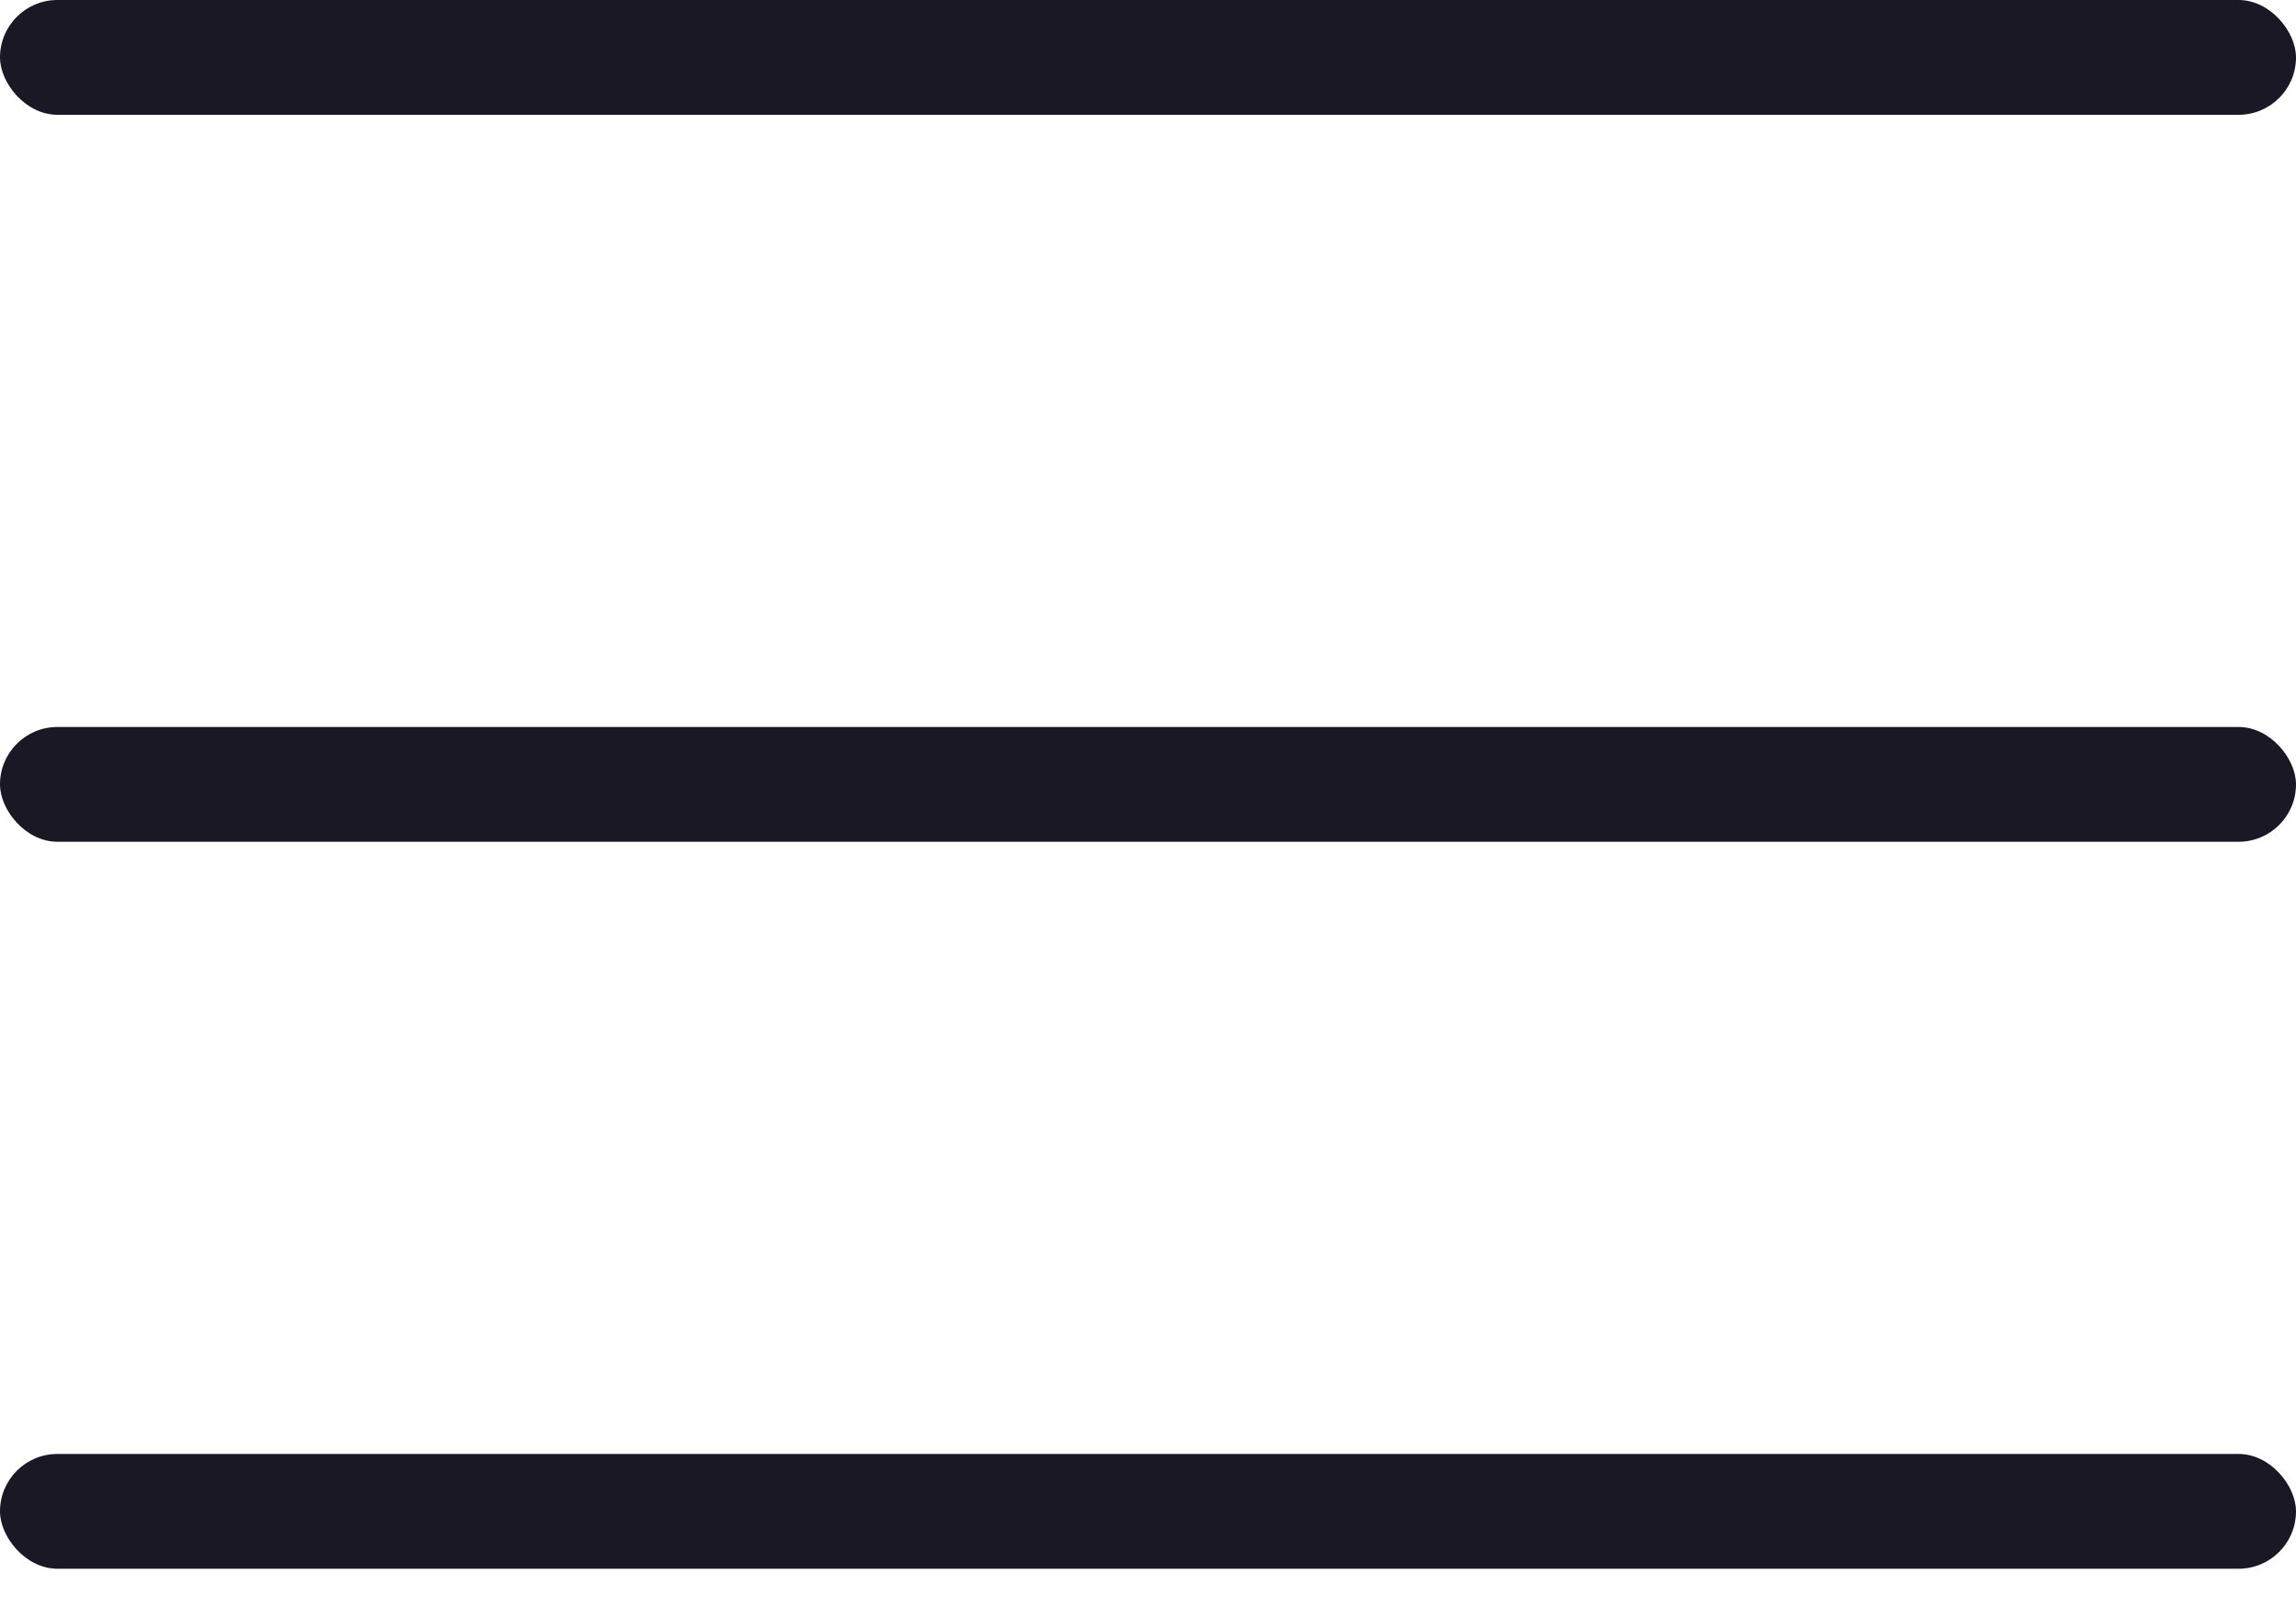
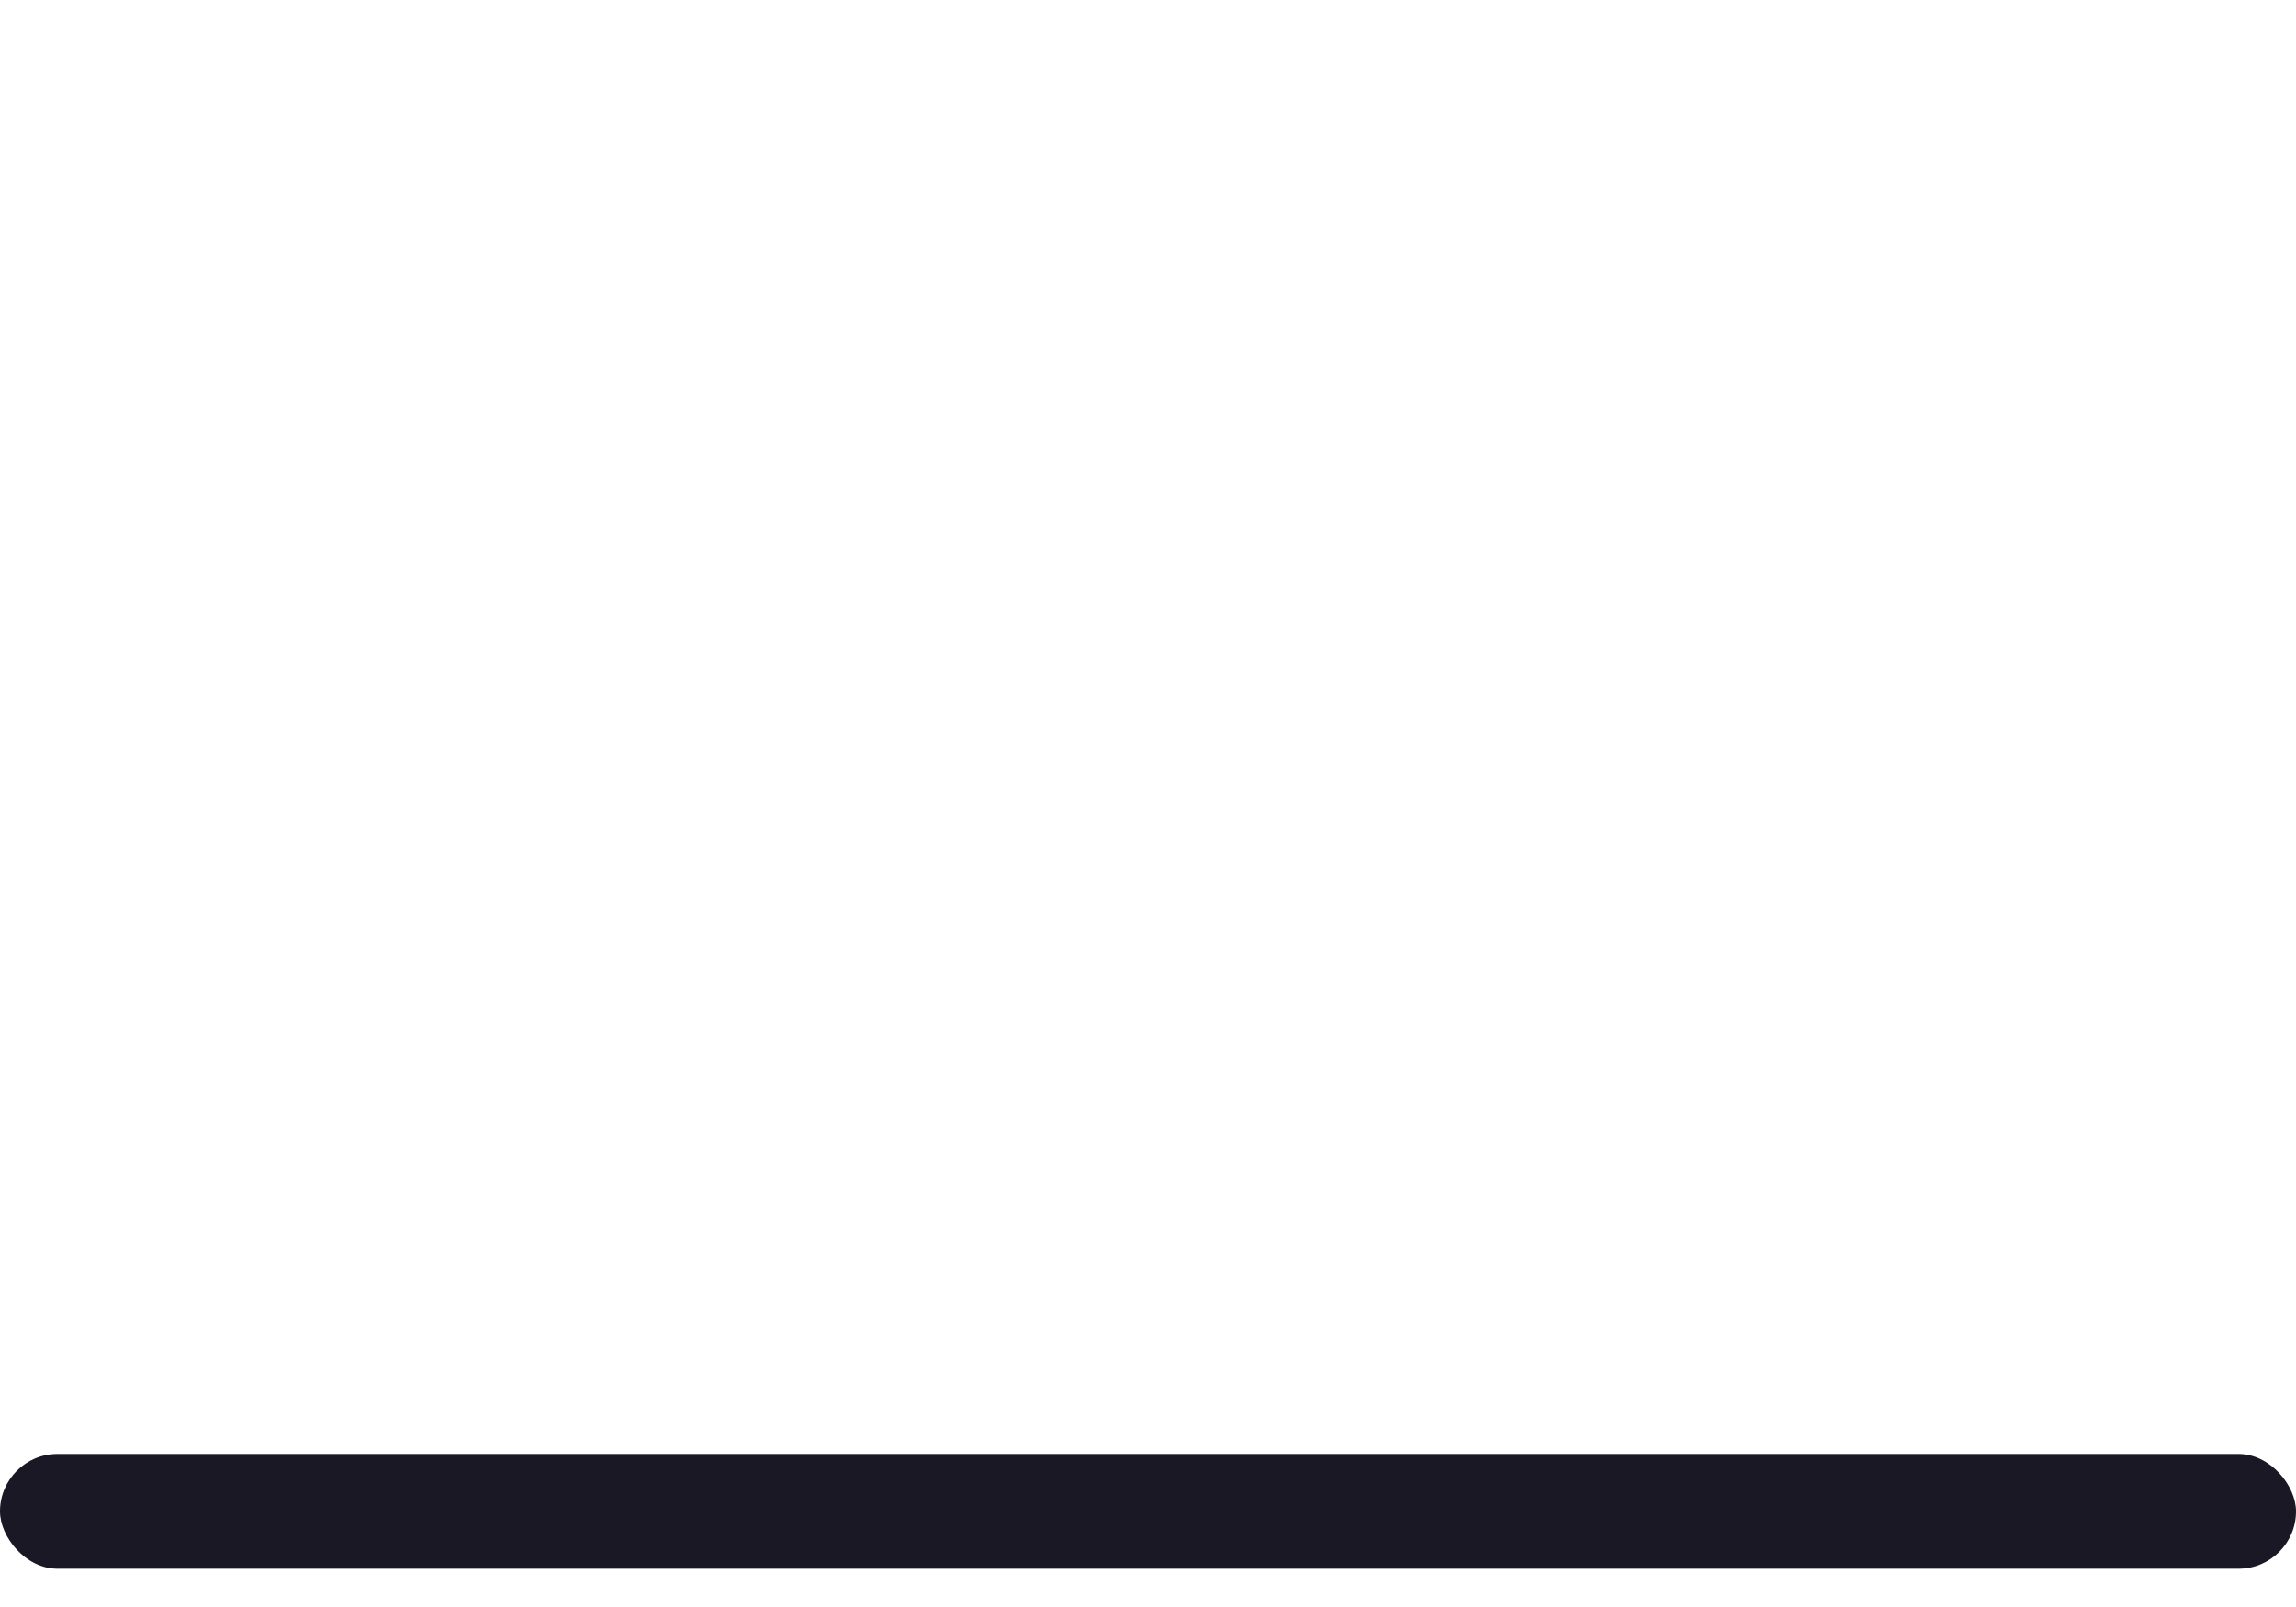
<svg xmlns="http://www.w3.org/2000/svg" width="30" height="21" viewBox="0 0 30 21" fill="none">
-   <rect width="30" height="1.5" rx="0.75" fill="#1A1825" />
-   <rect y="9.5" width="30" height="1.5" rx="0.75" fill="#1A1825" />
  <rect y="19" width="30" height="1.5" rx="0.75" fill="#1A1825" />
</svg>